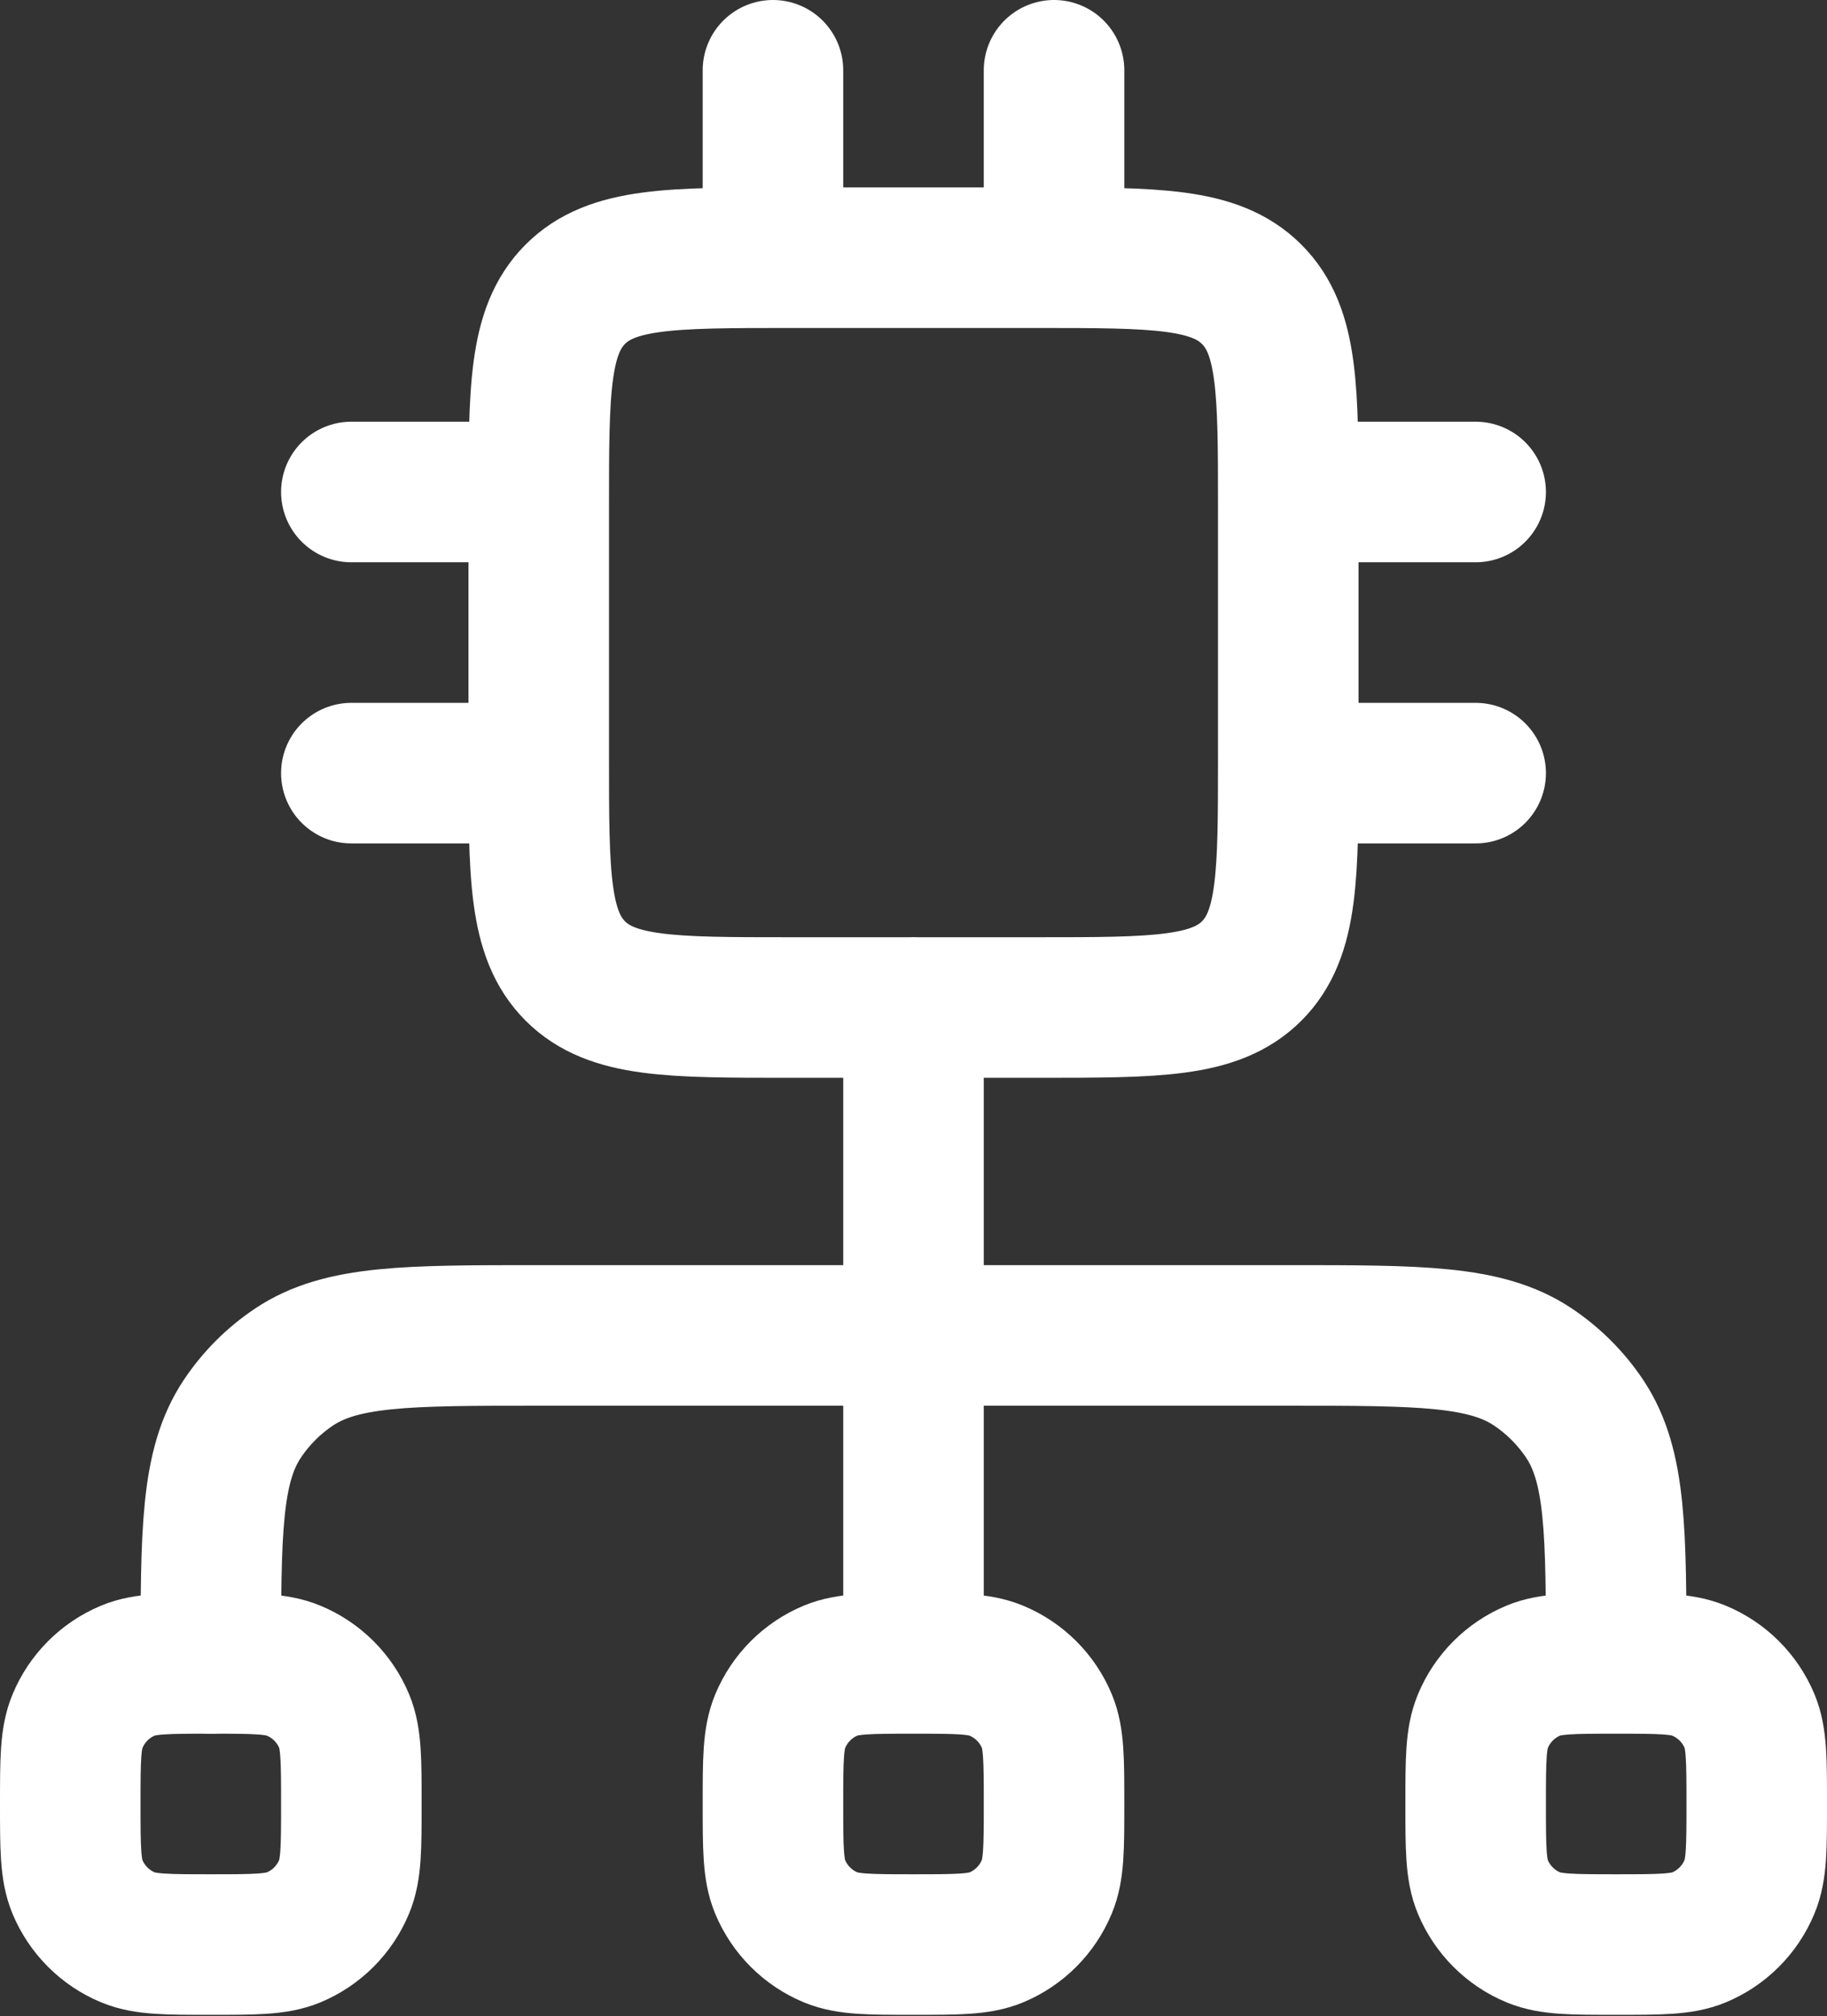
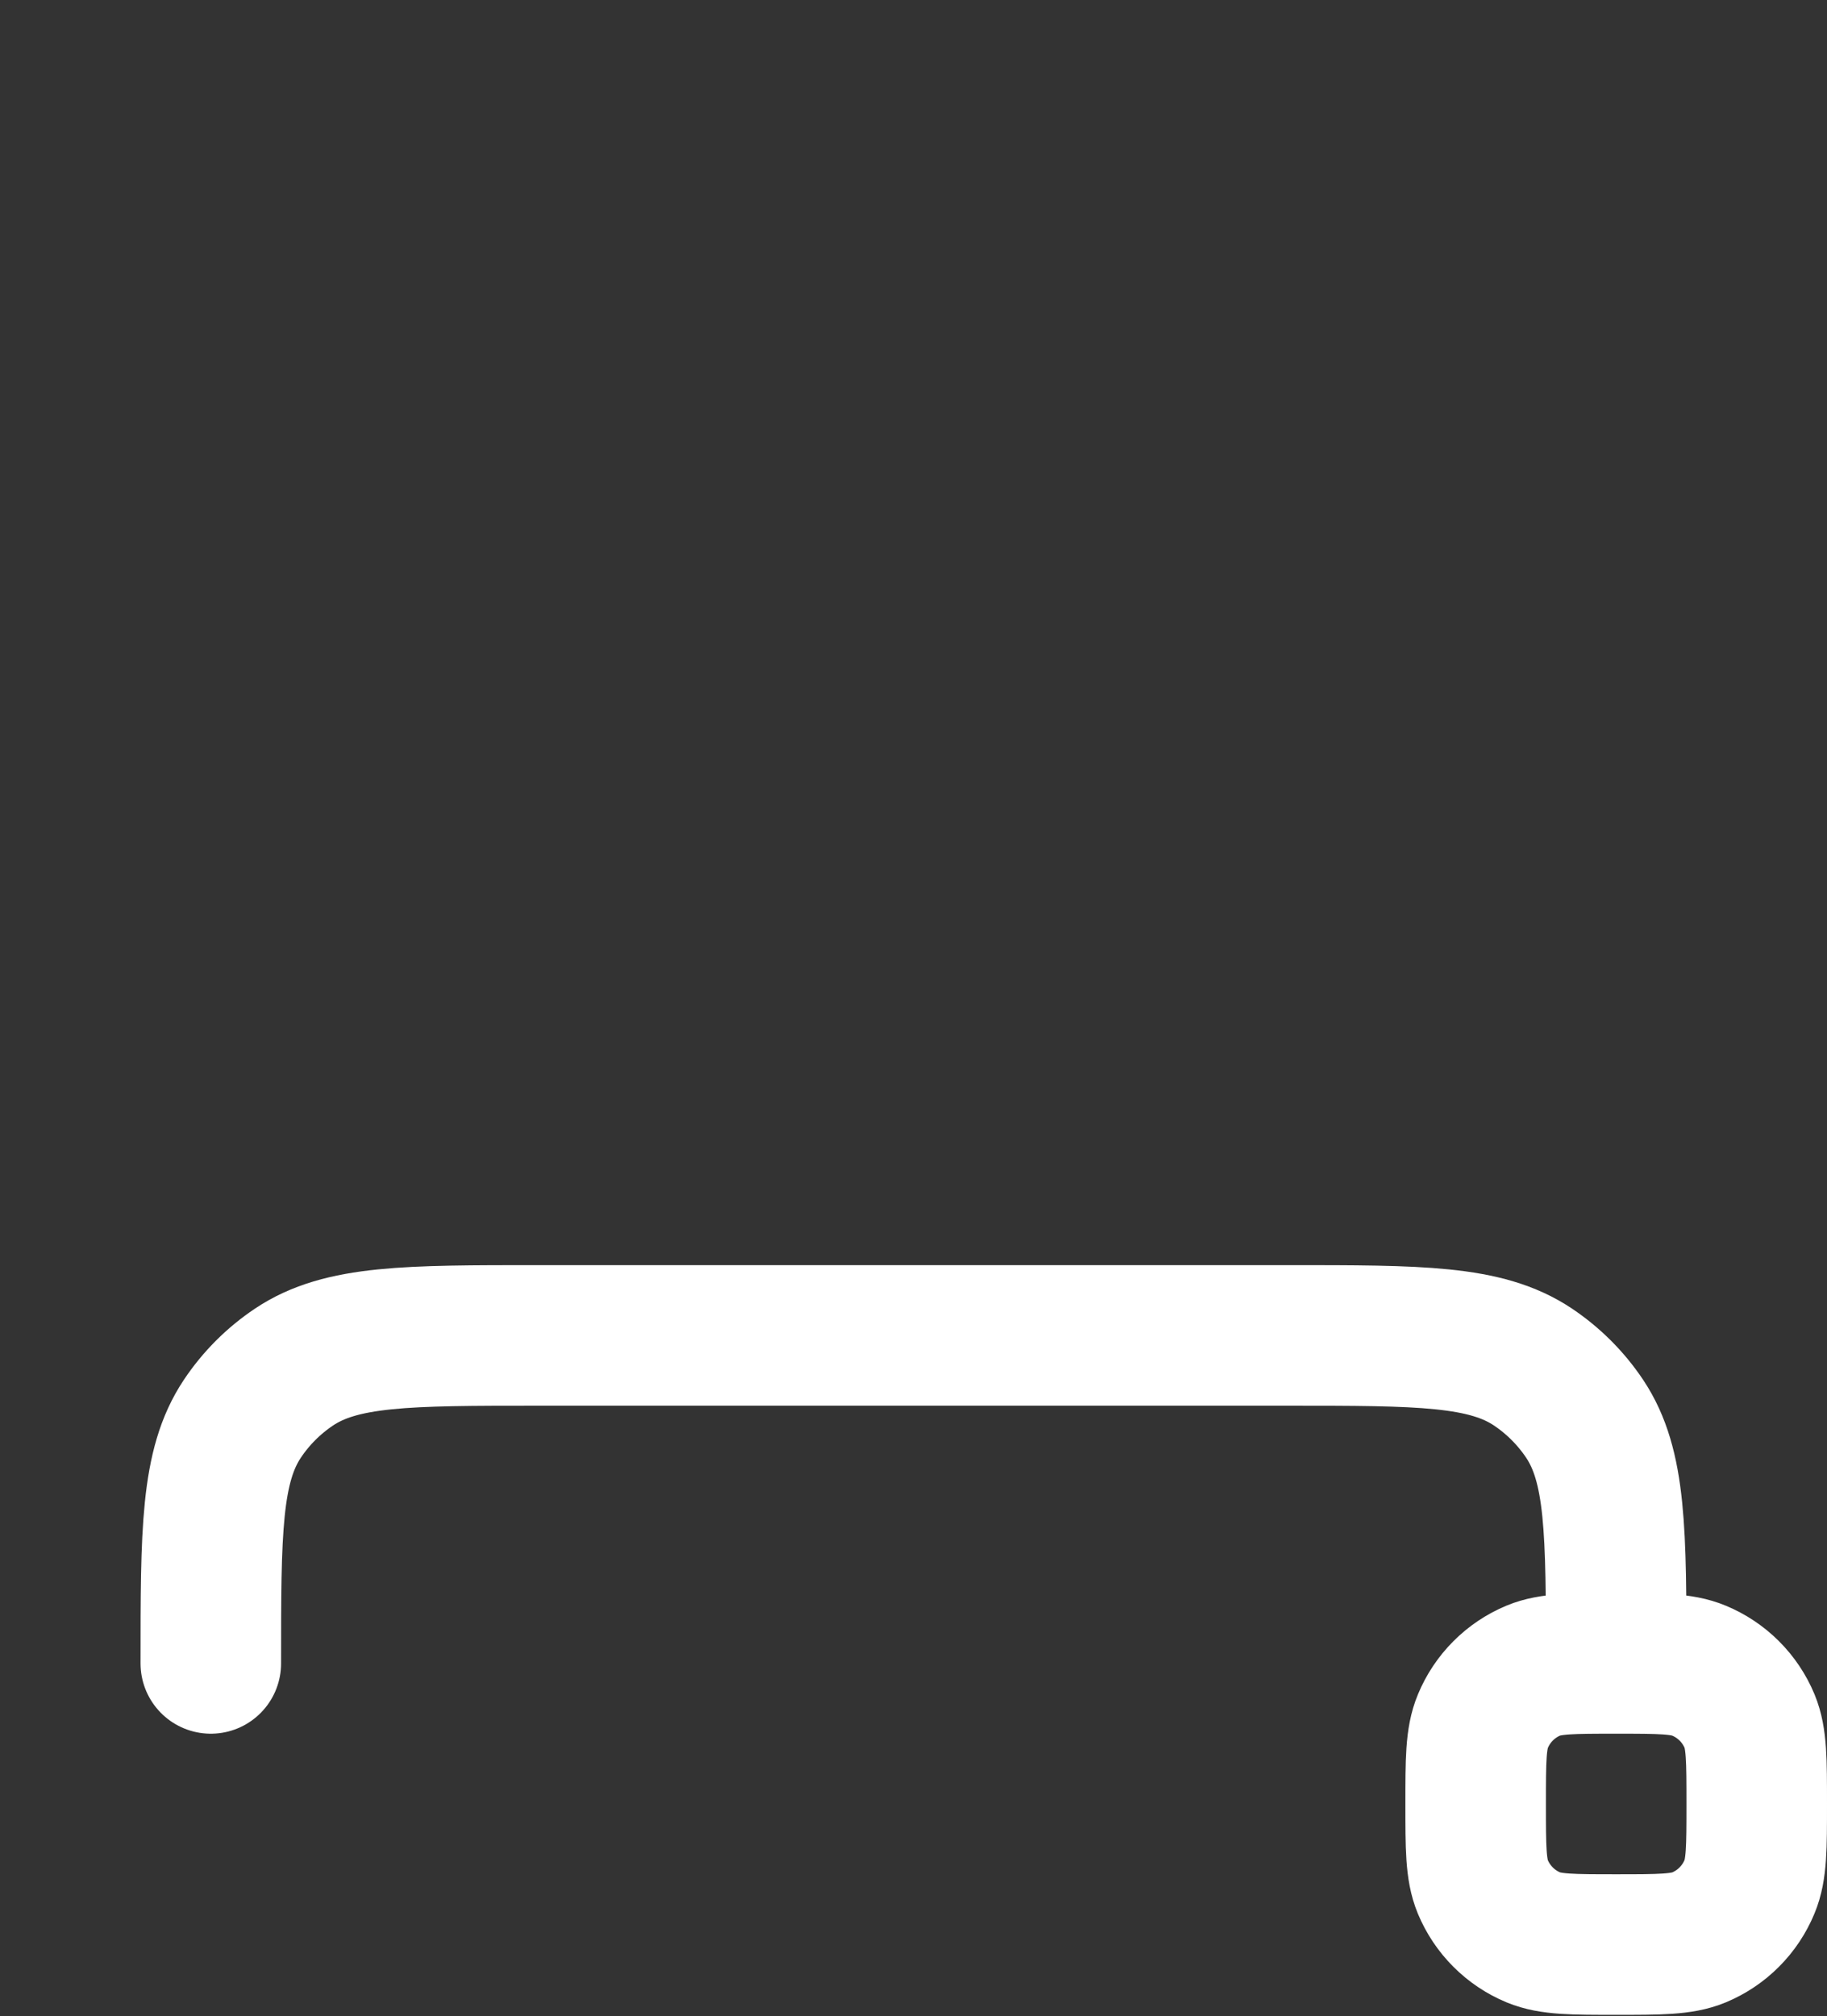
<svg xmlns="http://www.w3.org/2000/svg" width="416" height="459" viewBox="0 0 416 459" fill="none">
  <rect x="0" y="0" width="416" height="459" fill="#333333" stroke="none" />
-   <path d="M176 16V58.667M240 16V58.667M122.667 112H80M122.667 176H80M336 112H293.333M336 176H293.333M208 378.667C217.941 378.667 222.912 378.667 226.837 380.309C232.058 382.469 236.209 386.613 238.379 391.829C240 395.755 240 400.725 240 410.667C240 420.608 240 425.579 238.357 429.504C236.197 434.725 232.054 438.876 226.837 441.045C222.912 442.667 217.941 442.667 208 442.667C198.059 442.667 193.088 442.667 189.163 441.045C183.942 438.885 179.791 434.721 177.621 429.504C176 425.579 176 420.608 176 410.667C176 400.725 176 395.755 177.643 391.829C179.803 386.609 183.946 382.458 189.163 380.288C193.088 378.667 198.059 378.667 208 378.667ZM208 378.667V229.333M236.437 58.667H179.563C152.747 58.667 139.307 58.667 130.987 66.987C122.667 75.349 122.667 88.747 122.667 115.584V172.459C122.667 199.275 122.667 212.693 130.987 221.035C139.328 229.355 152.747 229.355 179.563 229.355H236.437C263.253 229.355 276.672 229.355 285.013 221.035C293.333 212.693 293.333 199.275 293.333 172.459V115.563C293.333 88.747 293.333 75.328 285.013 67.008C276.672 58.667 263.253 58.667 236.437 58.667ZM29.163 441.045C33.088 442.667 38.059 442.667 48 442.667C57.941 442.667 62.912 442.667 66.837 441.045C72.054 438.876 76.197 434.725 78.357 429.504C80 425.579 80 420.608 80 410.667C80 400.725 80 395.755 78.379 391.829C76.209 386.613 72.058 382.469 66.837 380.309C62.912 378.667 57.941 378.667 48 378.667C38.059 378.667 33.088 378.667 29.163 380.288C23.946 382.458 19.803 386.609 17.643 391.829C16 395.755 16 400.725 16 410.667C16 420.608 16 425.579 17.621 429.504C19.791 434.721 23.942 438.885 29.163 441.045Z" stroke="white" stroke-width="32" stroke-linecap="round" stroke-linejoin="round" />
  <path d="M48 378.667C48 348.715 48 333.717 55.189 322.965C58.303 318.305 62.305 314.303 66.965 311.189C77.717 304 92.715 304 122.667 304H293.333C323.285 304 338.283 304 349.035 311.189C353.685 314.304 357.696 318.315 360.811 322.965C368 333.717 368 348.715 368 378.667M368 378.667C377.941 378.667 382.912 378.667 386.837 380.309C392.058 382.469 396.209 386.613 398.379 391.829C400 395.755 400 400.725 400 410.667C400 420.608 400 425.579 398.357 429.504C396.197 434.725 392.054 438.876 386.837 441.045C382.912 442.667 377.941 442.667 368 442.667C358.059 442.667 353.088 442.667 349.163 441.045C343.942 438.885 339.791 434.721 337.621 429.504C336 425.579 336 420.608 336 410.667C336 400.725 336 395.755 337.643 391.829C339.803 386.609 343.946 382.458 349.163 380.288C353.088 378.667 358.059 378.667 368 378.667Z" stroke="white" stroke-width="32" stroke-linecap="round" stroke-linejoin="round" />
</svg>